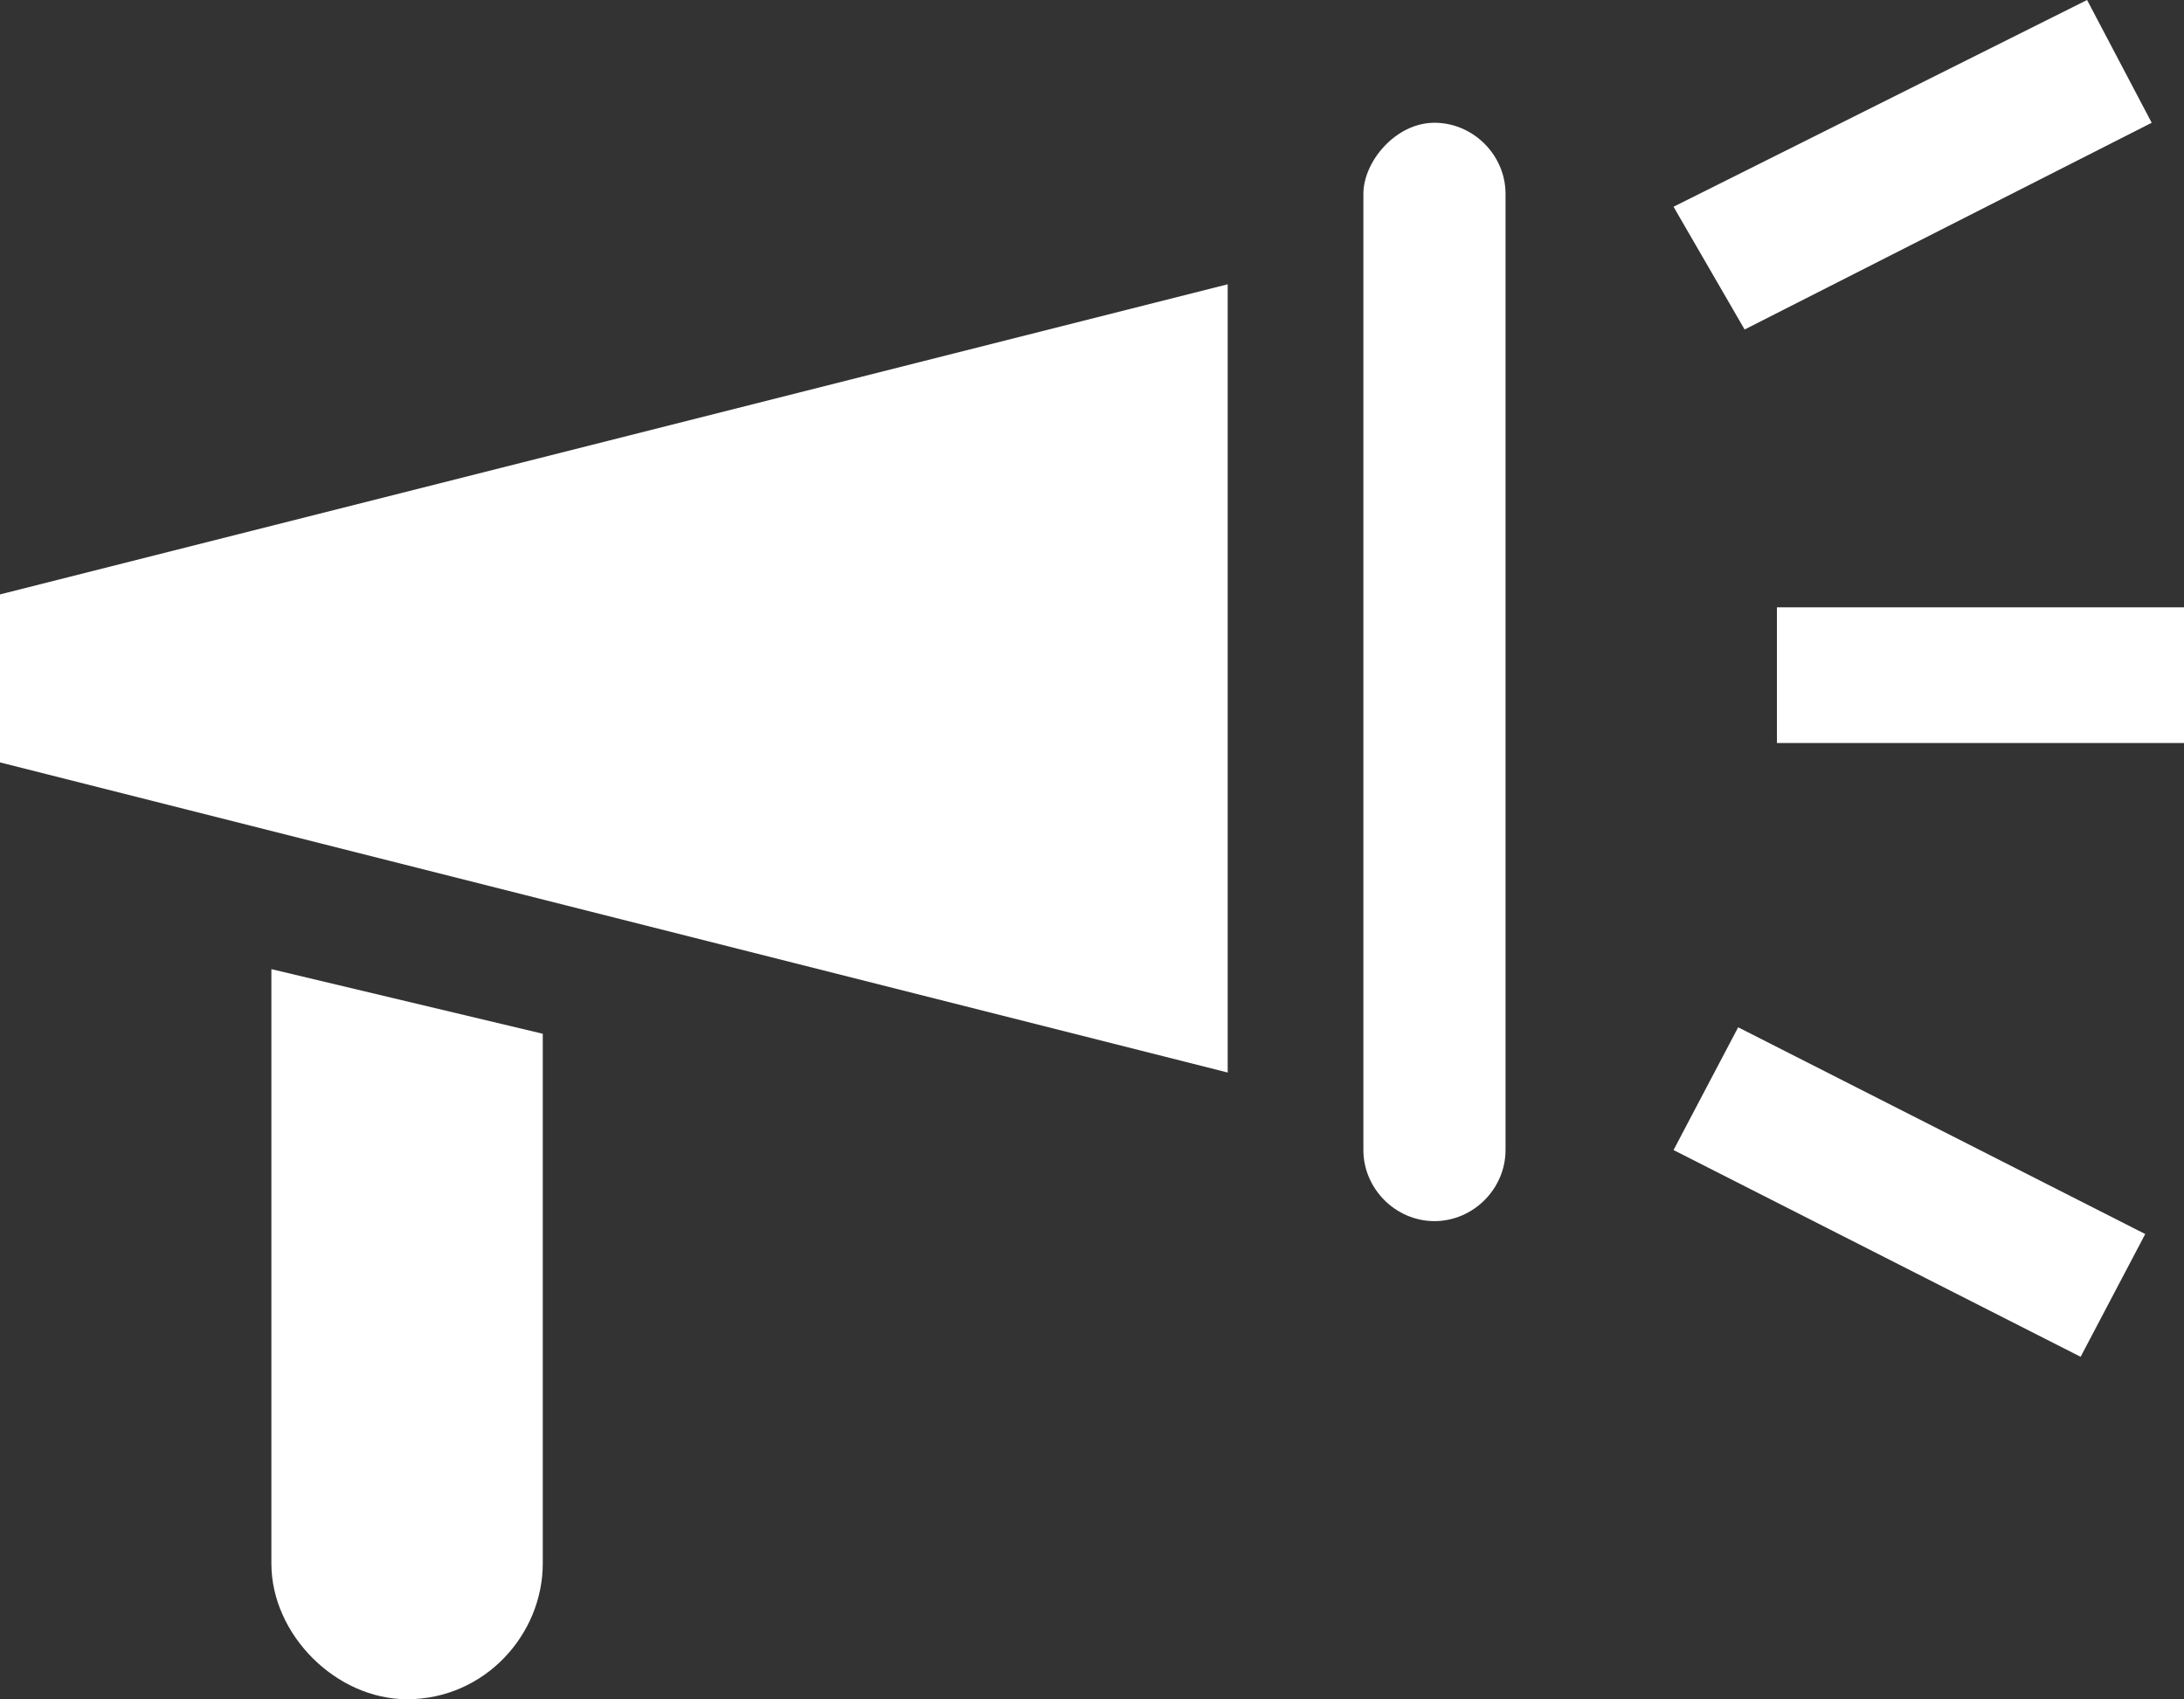
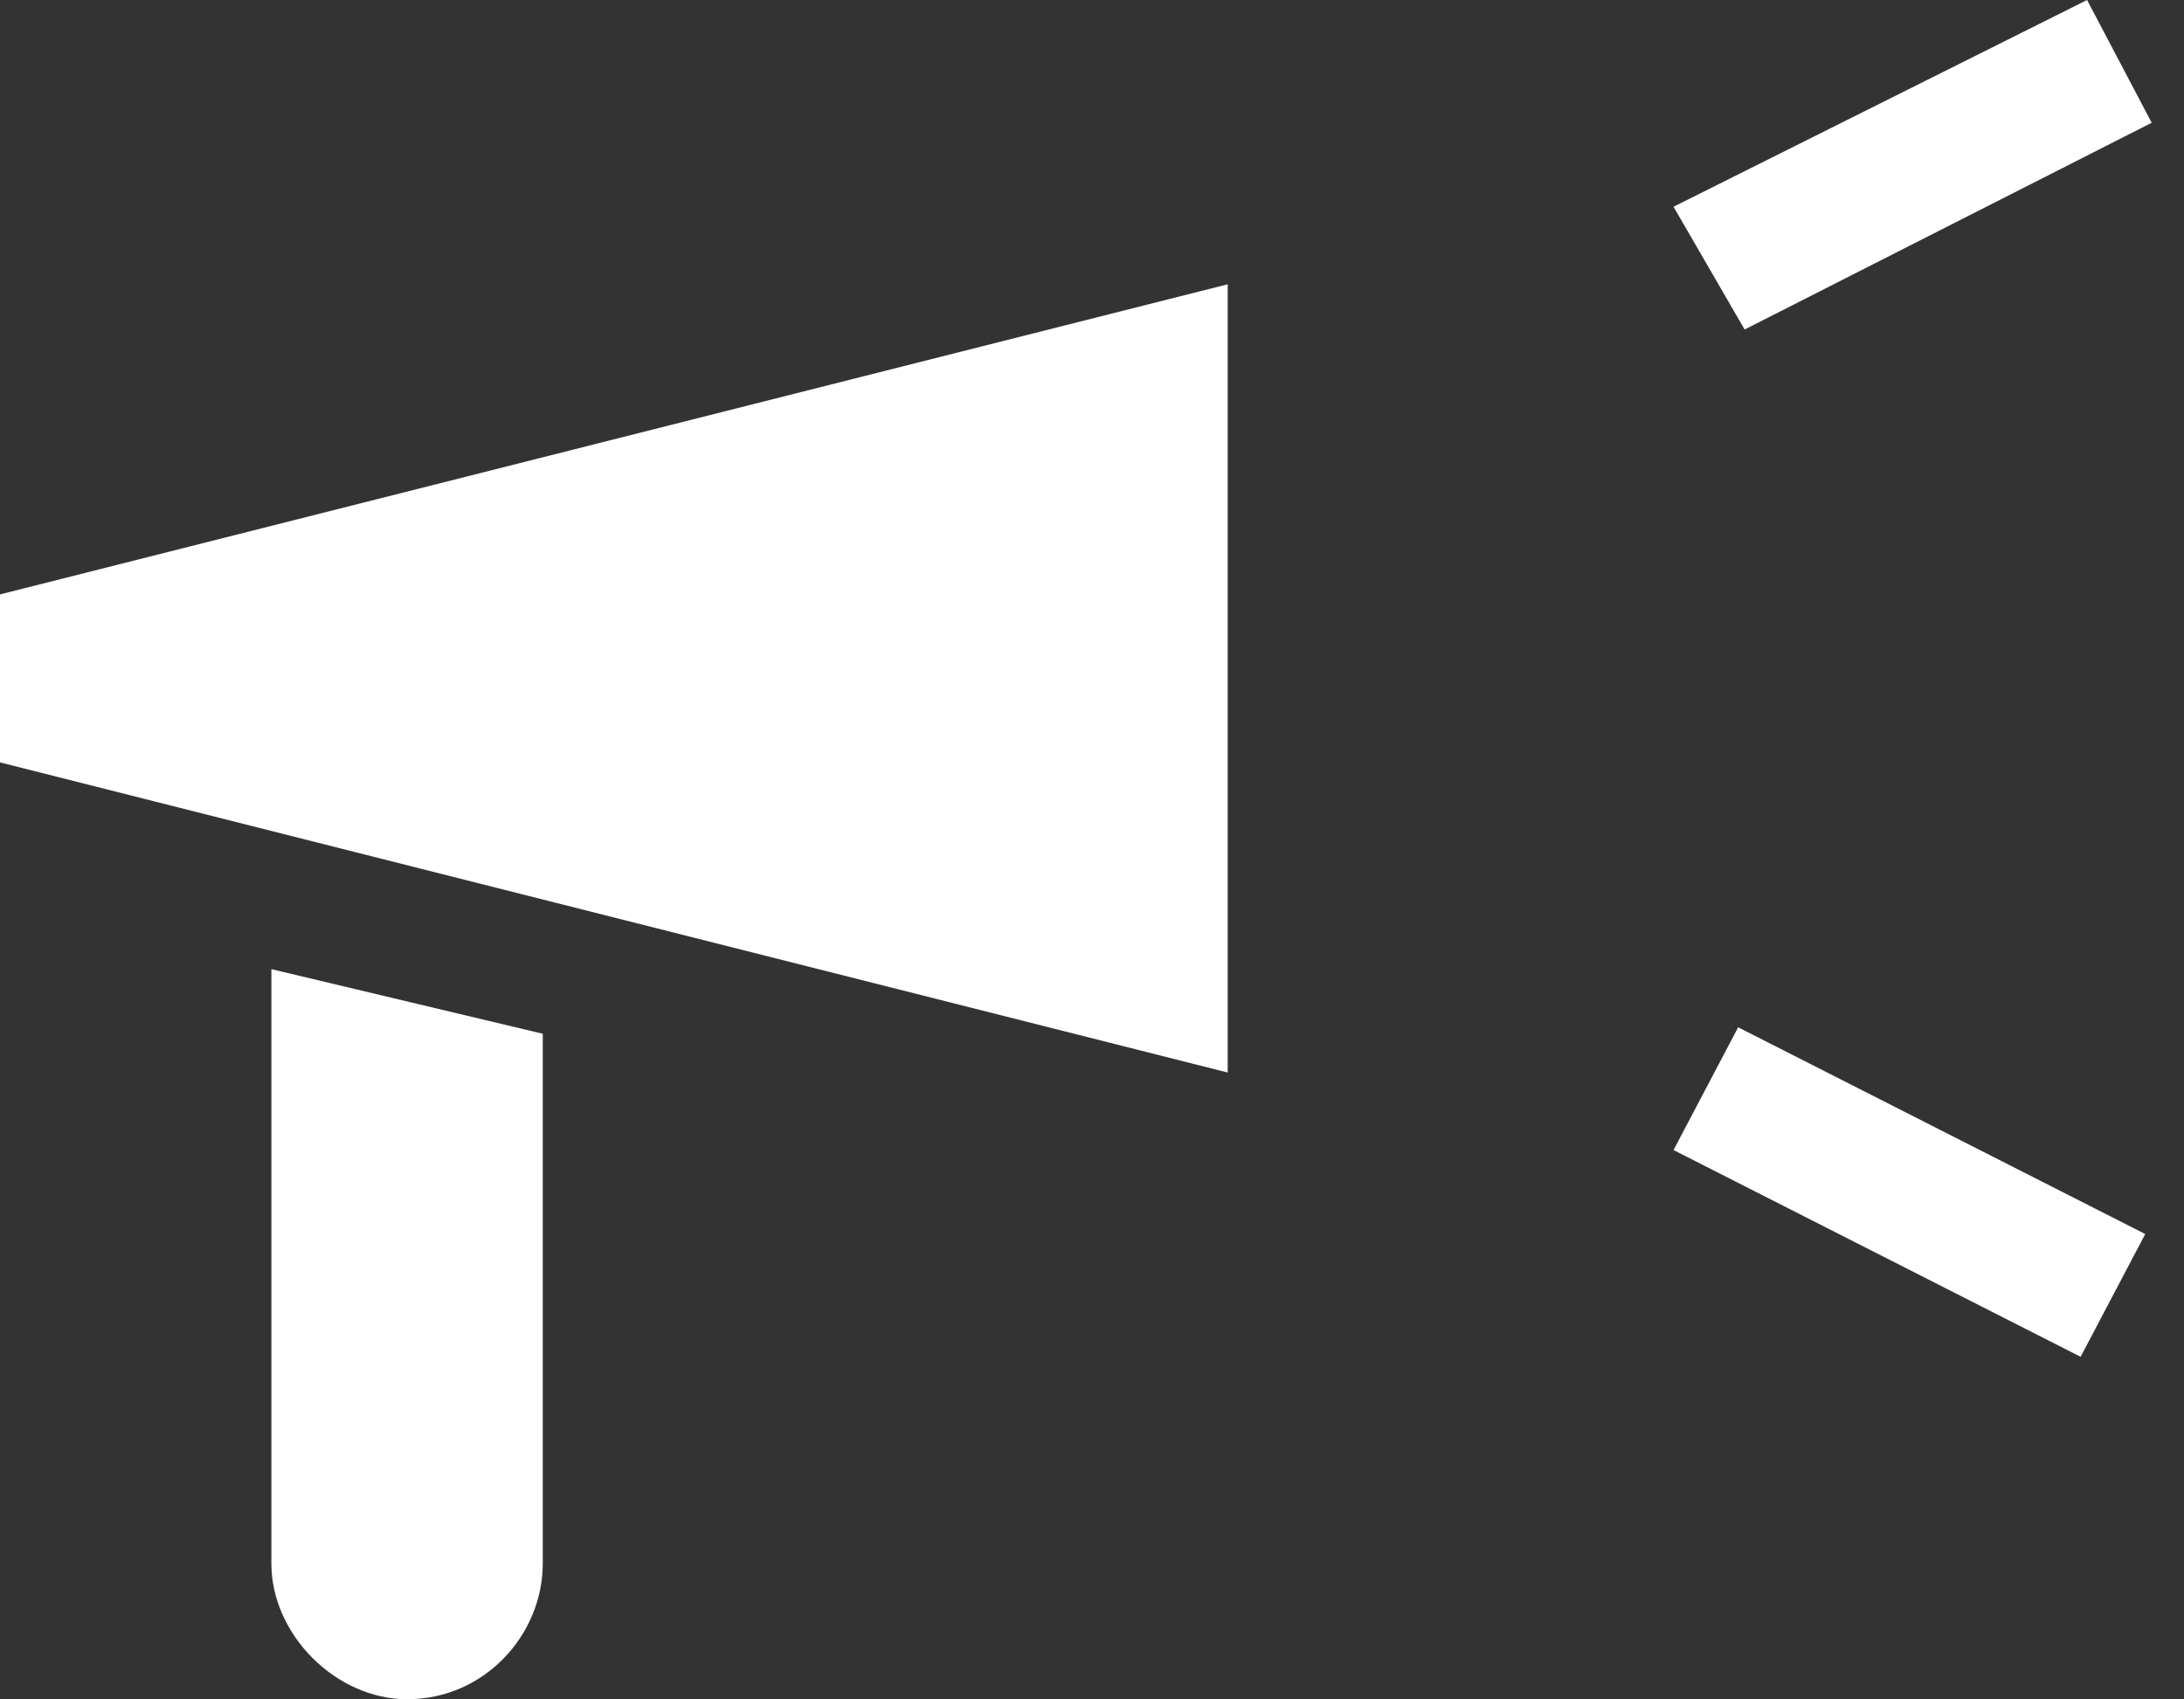
<svg xmlns="http://www.w3.org/2000/svg" version="1.1" id="Layer_1" x="0px" y="0px" viewBox="0 0 33.8 26.3" style="enable-background:new 0 0 33.8 26.3;" xml:space="preserve">
  <rect x="0" y="0" width="33.8" height="26.3" fill="#333333" stroke="none" />
  <style type="text/css">
	.st0{fill:#FFFFFF;}
</style>
-   <rect x="27.5" y="9.4" class="st0" width="6.3" height="2.1" />
  <path class="st0" d="M25.9,3.2L32.3,0l1,1.9l-6.3,3.2L25.9,3.2z" />
  <path class="st0" d="M25.9,17.8l1-1.9l6.3,3.2l-1,1.9L25.9,17.8z" />
  <path class="st0" d="M19,4.4L0,9.2v2.6l19,4.8V4.4z" />
-   <path class="st0" d="M22.2,18.9c0.6,0,1.1-0.5,1.1-1.1V3c0-0.6-0.5-1.1-1.1-1.1S21.1,2.5,21.1,3v14.8C21.1,18.4,21.6,18.9,22.2,18.9  L22.2,18.9z" />
  <path class="st0" d="M6.3,26.3c1.2,0,2.1-1,2.1-2.1V16L4.2,15v9.2C4.2,25.3,5.2,26.3,6.3,26.3L6.3,26.3z" />
</svg>